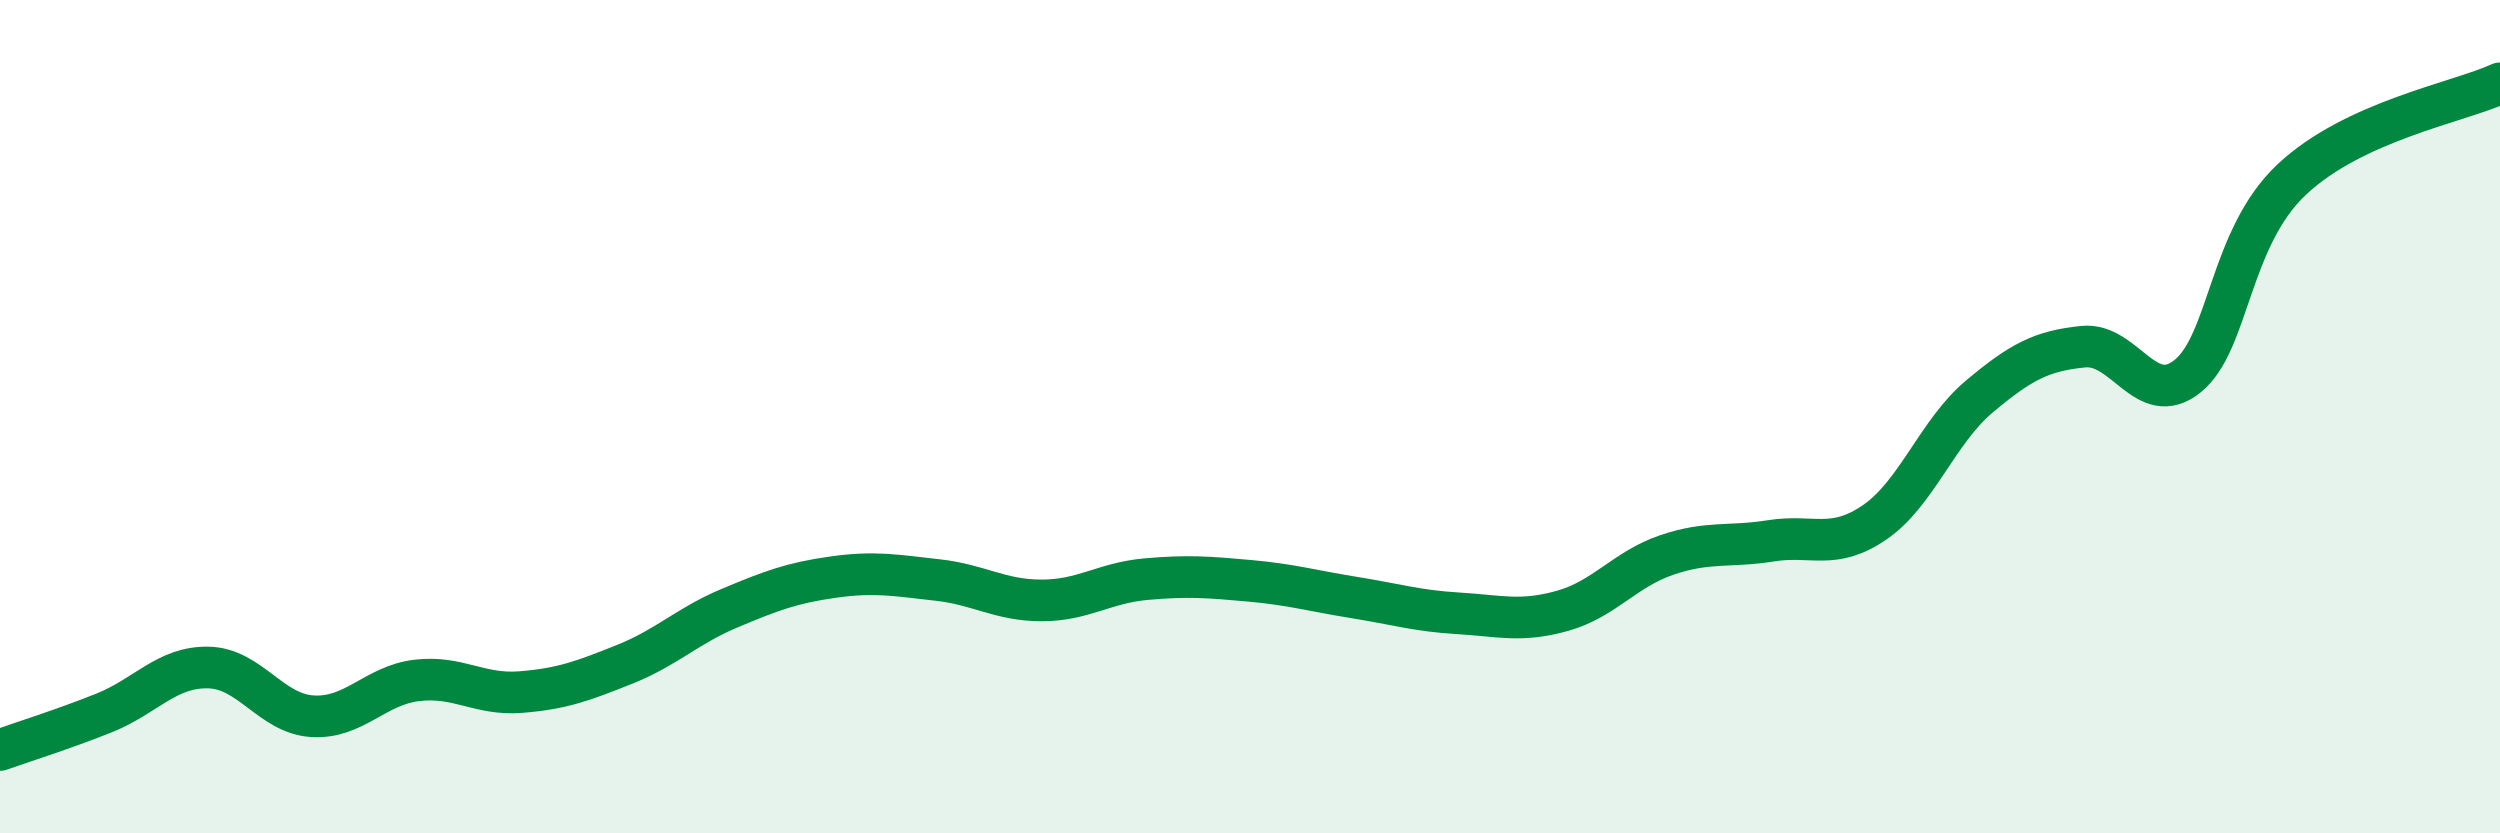
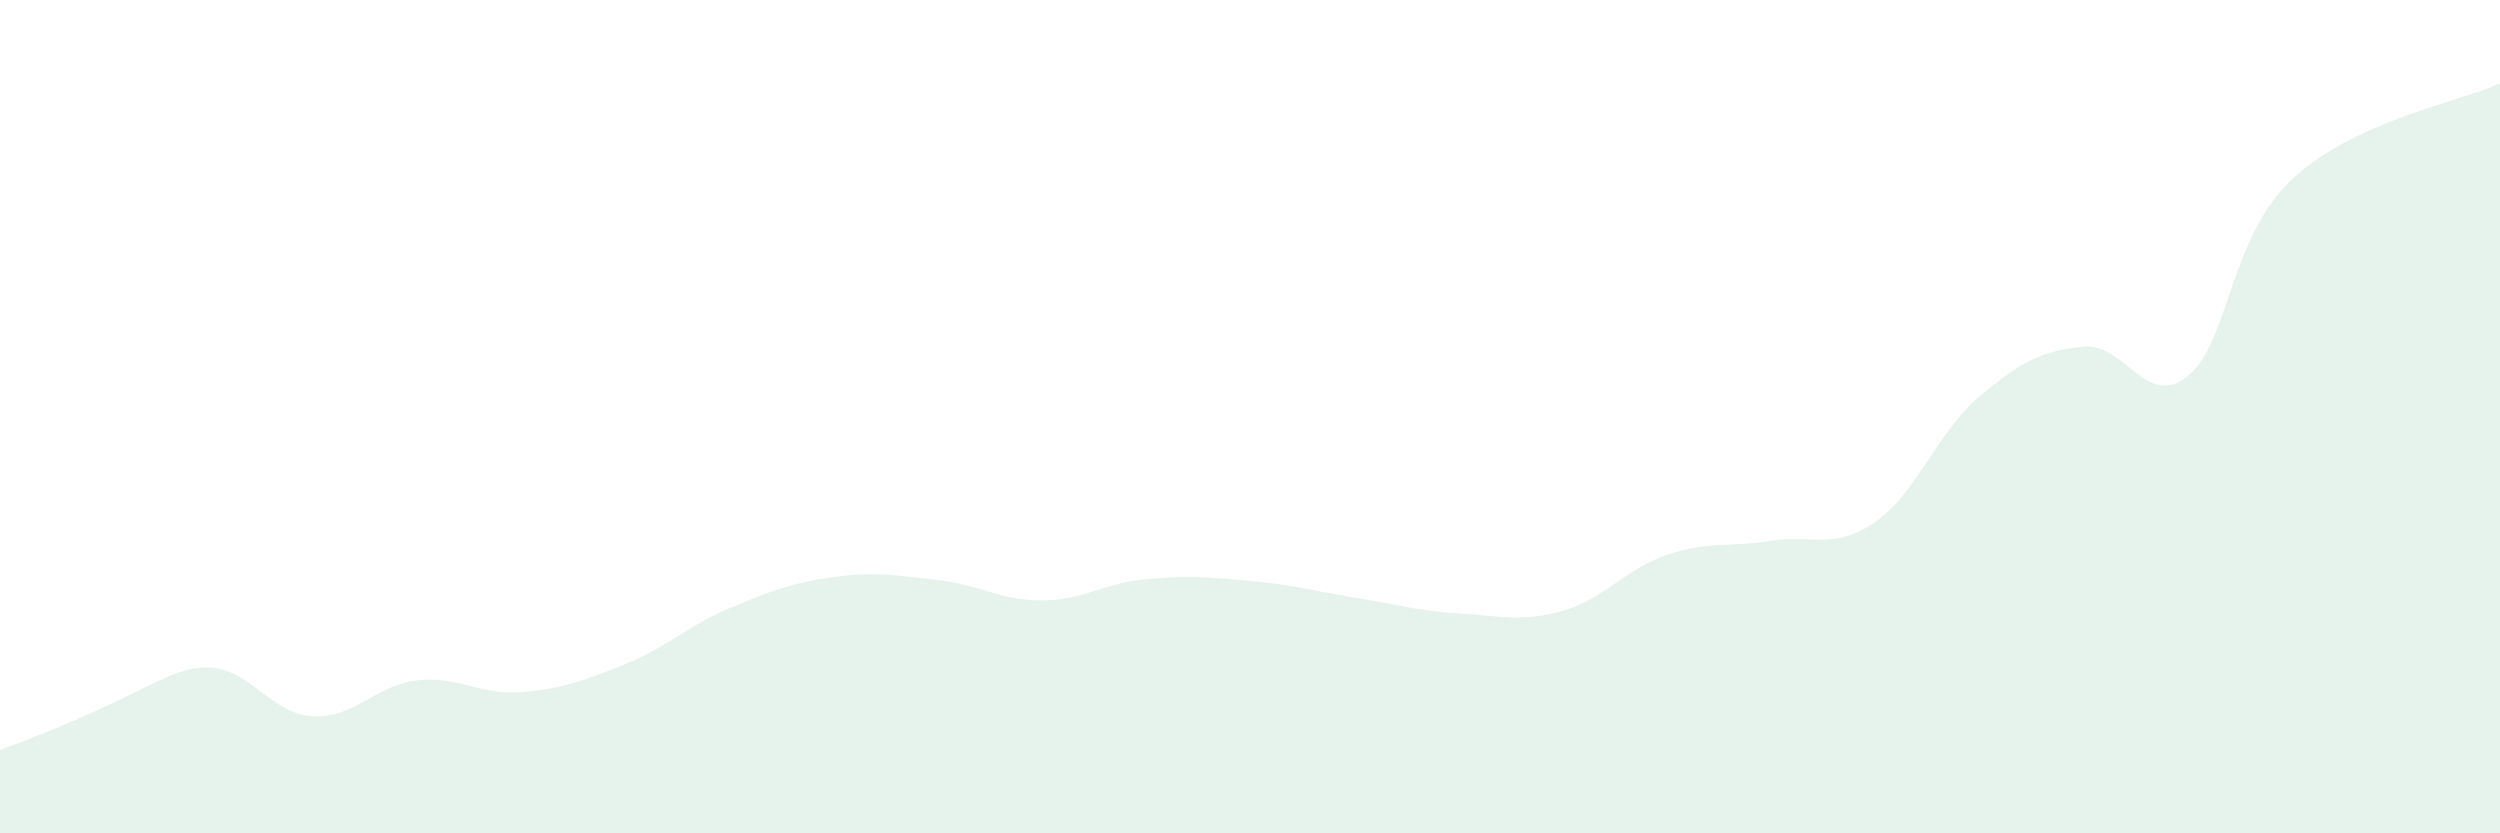
<svg xmlns="http://www.w3.org/2000/svg" width="60" height="20" viewBox="0 0 60 20">
-   <path d="M 0,18 C 0.5,17.82 1.5,17.51 2.5,17.11 C 3.5,16.71 4,16 5,16.02 C 6,16.04 6.5,17.13 7.5,17.19 C 8.5,17.25 9,16.45 10,16.33 C 11,16.21 11.5,16.69 12.5,16.61 C 13.5,16.53 14,16.34 15,15.94 C 16,15.54 16.5,15.02 17.5,14.6 C 18.5,14.18 19,13.99 20,13.85 C 21,13.71 21.5,13.81 22.5,13.92 C 23.5,14.03 24,14.41 25,14.41 C 26,14.41 26.5,13.99 27.5,13.9 C 28.5,13.81 29,13.85 30,13.94 C 31,14.03 31.5,14.18 32.5,14.34 C 33.5,14.5 34,14.66 35,14.72 C 36,14.78 36.5,14.94 37.5,14.66 C 38.5,14.38 39,13.66 40,13.32 C 41,12.98 41.5,13.14 42.5,12.98 C 43.5,12.82 44,13.22 45,12.53 C 46,11.84 46.5,10.36 47.5,9.52 C 48.5,8.68 49,8.42 50,8.32 C 51,8.22 51.5,9.83 52.5,9.03 C 53.5,8.23 53.5,5.72 55,4.31 C 56.5,2.9 59,2.46 60,2L60 20L0 20Z" fill="#008740" opacity="0.1" stroke-linecap="round" stroke-linejoin="round" />
-   <path d="M 0,18 C 0.5,17.82 1.5,17.51 2.5,17.11 C 3.5,16.71 4,16 5,16.02 C 6,16.04 6.5,17.13 7.5,17.19 C 8.5,17.25 9,16.45 10,16.33 C 11,16.21 11.5,16.69 12.5,16.61 C 13.5,16.53 14,16.34 15,15.94 C 16,15.54 16.5,15.02 17.5,14.6 C 18.5,14.18 19,13.99 20,13.85 C 21,13.71 21.5,13.81 22.5,13.92 C 23.5,14.03 24,14.41 25,14.41 C 26,14.41 26.5,13.99 27.5,13.9 C 28.5,13.81 29,13.85 30,13.94 C 31,14.03 31.5,14.18 32.5,14.34 C 33.5,14.5 34,14.66 35,14.72 C 36,14.78 36.5,14.94 37.5,14.66 C 38.5,14.38 39,13.66 40,13.32 C 41,12.98 41.5,13.14 42.5,12.98 C 43.5,12.82 44,13.22 45,12.53 C 46,11.84 46.5,10.36 47.5,9.52 C 48.5,8.68 49,8.42 50,8.32 C 51,8.22 51.5,9.83 52.5,9.03 C 53.5,8.23 53.5,5.72 55,4.31 C 56.5,2.9 59,2.46 60,2" stroke="#008740" stroke-width="1" fill="none" stroke-linecap="round" stroke-linejoin="round" />
+   <path d="M 0,18 C 3.5,16.71 4,16 5,16.02 C 6,16.04 6.5,17.13 7.5,17.19 C 8.5,17.25 9,16.45 10,16.33 C 11,16.21 11.5,16.69 12.5,16.61 C 13.5,16.53 14,16.34 15,15.94 C 16,15.54 16.5,15.02 17.5,14.6 C 18.5,14.18 19,13.99 20,13.85 C 21,13.71 21.5,13.81 22.5,13.92 C 23.5,14.03 24,14.41 25,14.41 C 26,14.41 26.5,13.99 27.5,13.9 C 28.5,13.81 29,13.85 30,13.94 C 31,14.03 31.5,14.18 32.5,14.34 C 33.5,14.5 34,14.66 35,14.72 C 36,14.78 36.5,14.94 37.5,14.66 C 38.5,14.38 39,13.66 40,13.32 C 41,12.98 41.5,13.14 42.5,12.98 C 43.5,12.82 44,13.22 45,12.53 C 46,11.84 46.5,10.36 47.5,9.52 C 48.5,8.68 49,8.42 50,8.32 C 51,8.22 51.5,9.83 52.5,9.03 C 53.5,8.23 53.5,5.72 55,4.31 C 56.5,2.9 59,2.46 60,2L60 20L0 20Z" fill="#008740" opacity="0.1" stroke-linecap="round" stroke-linejoin="round" />
</svg>